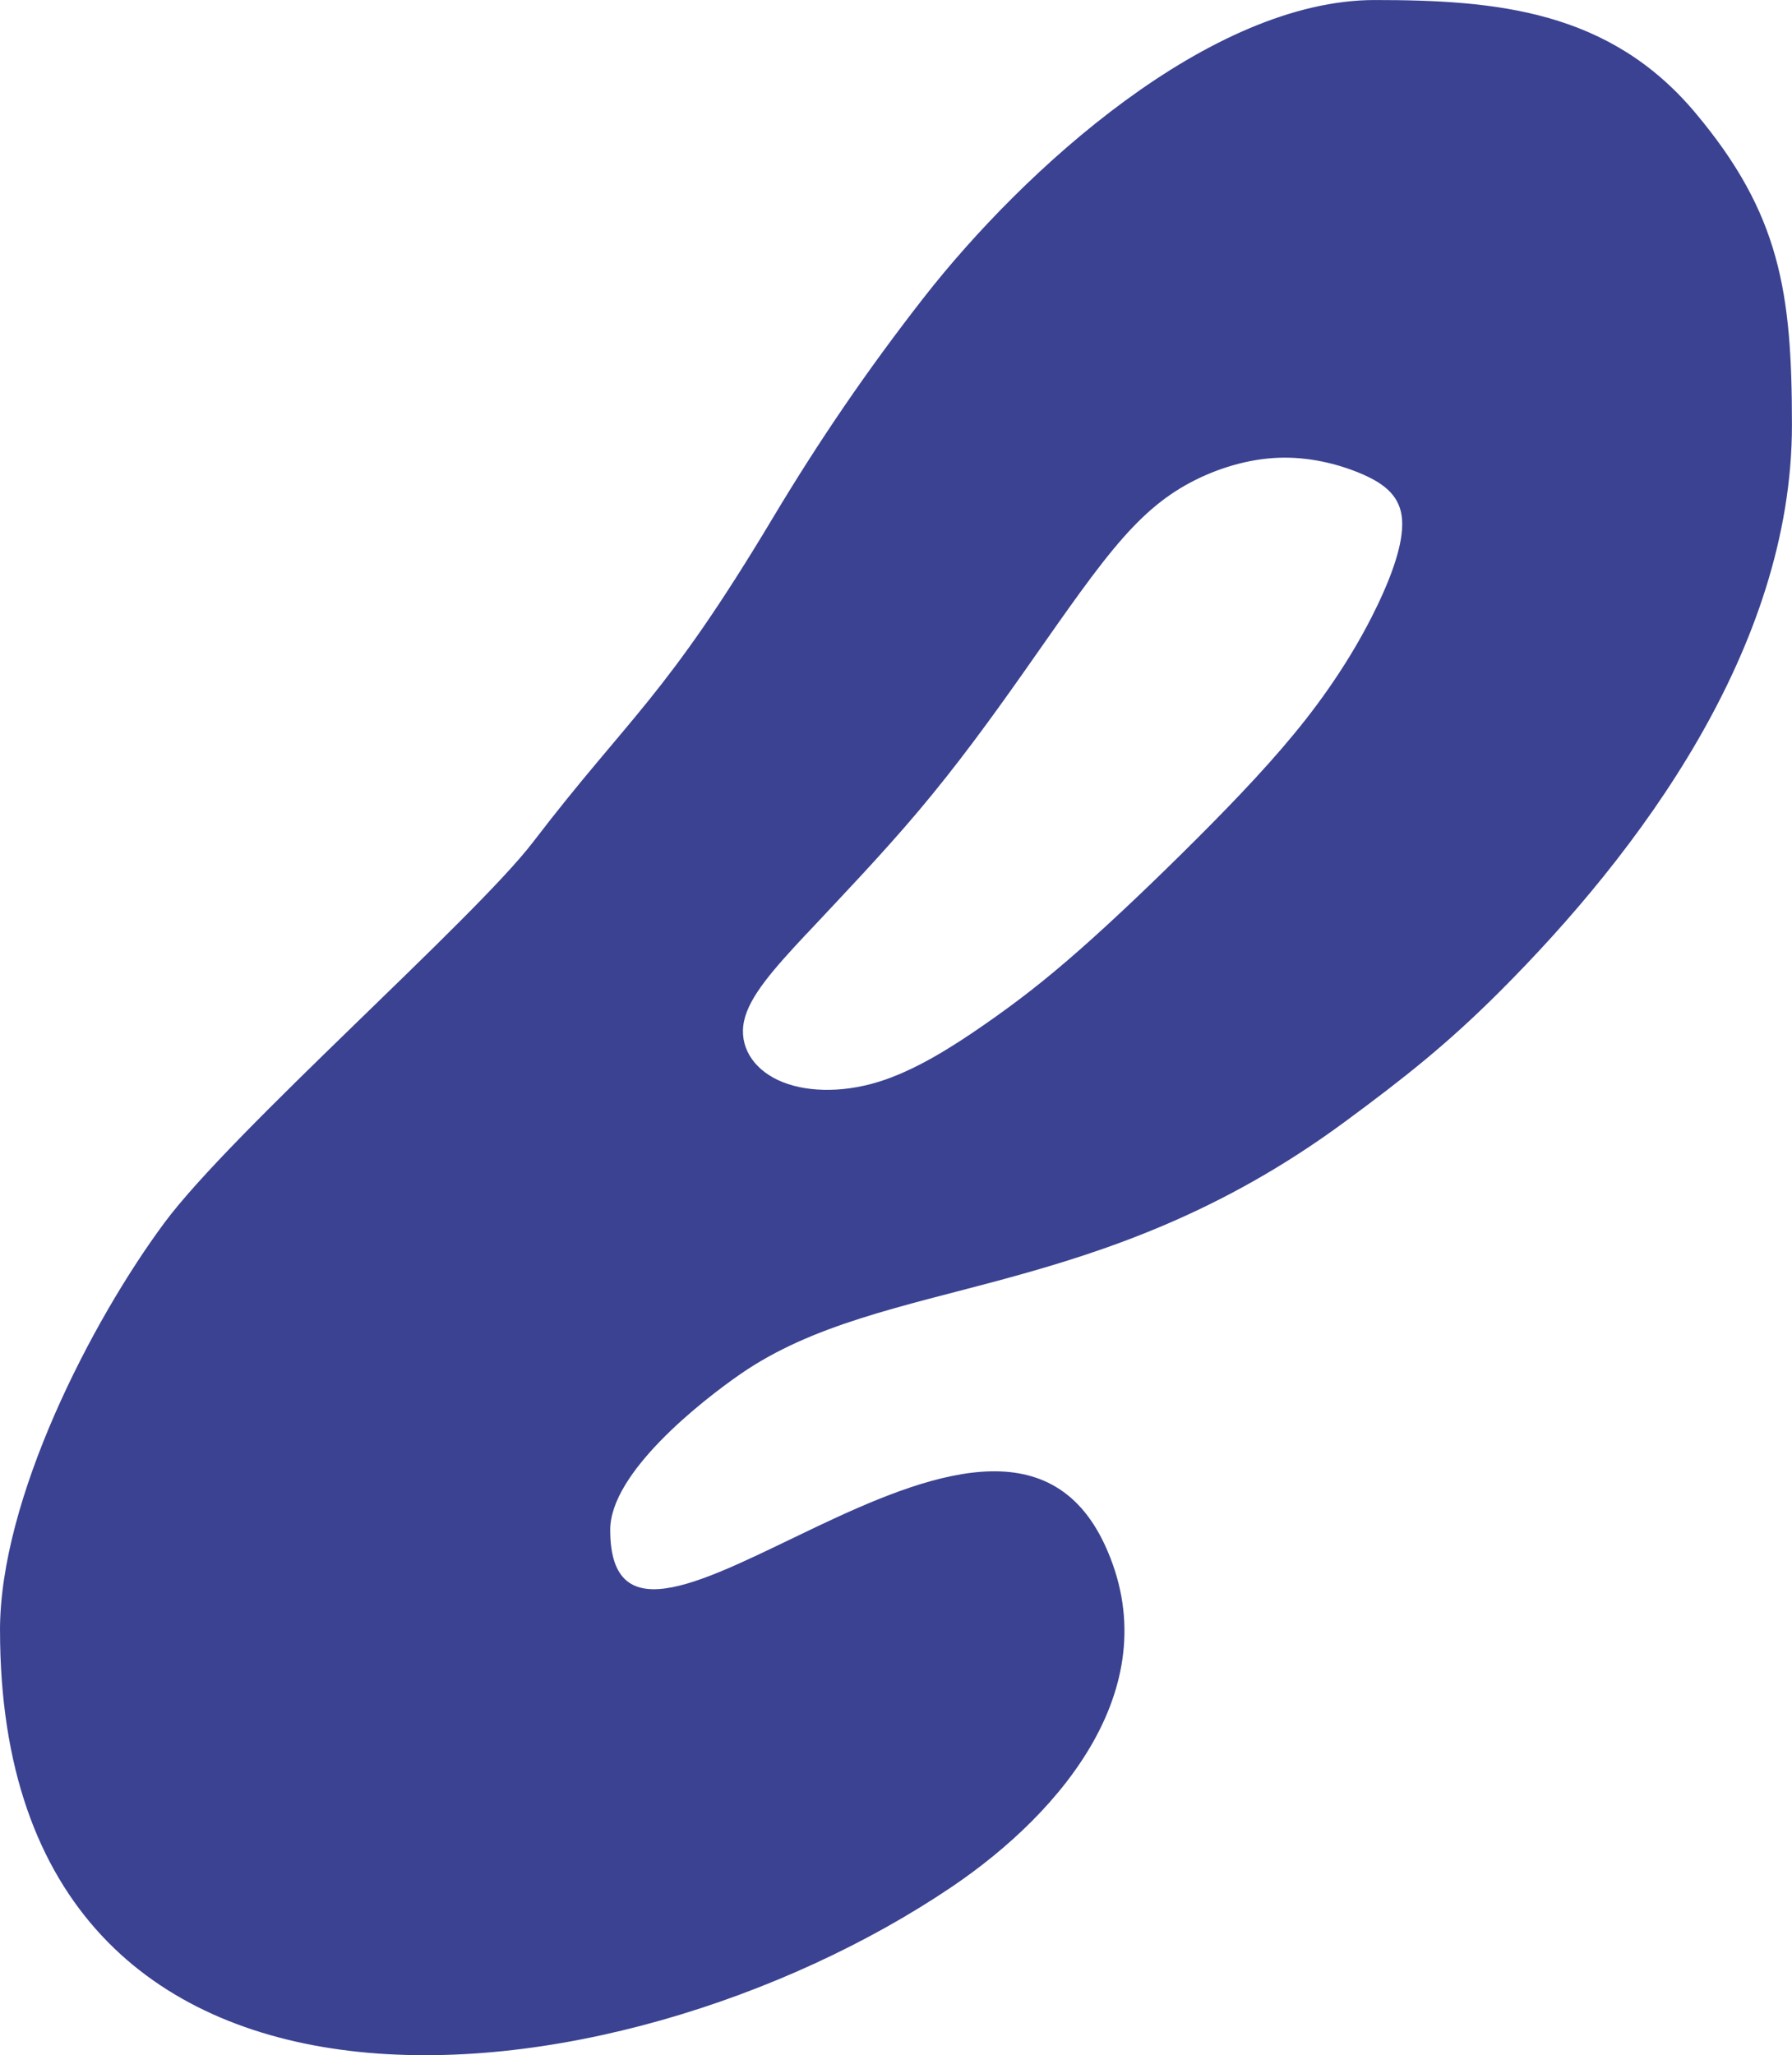
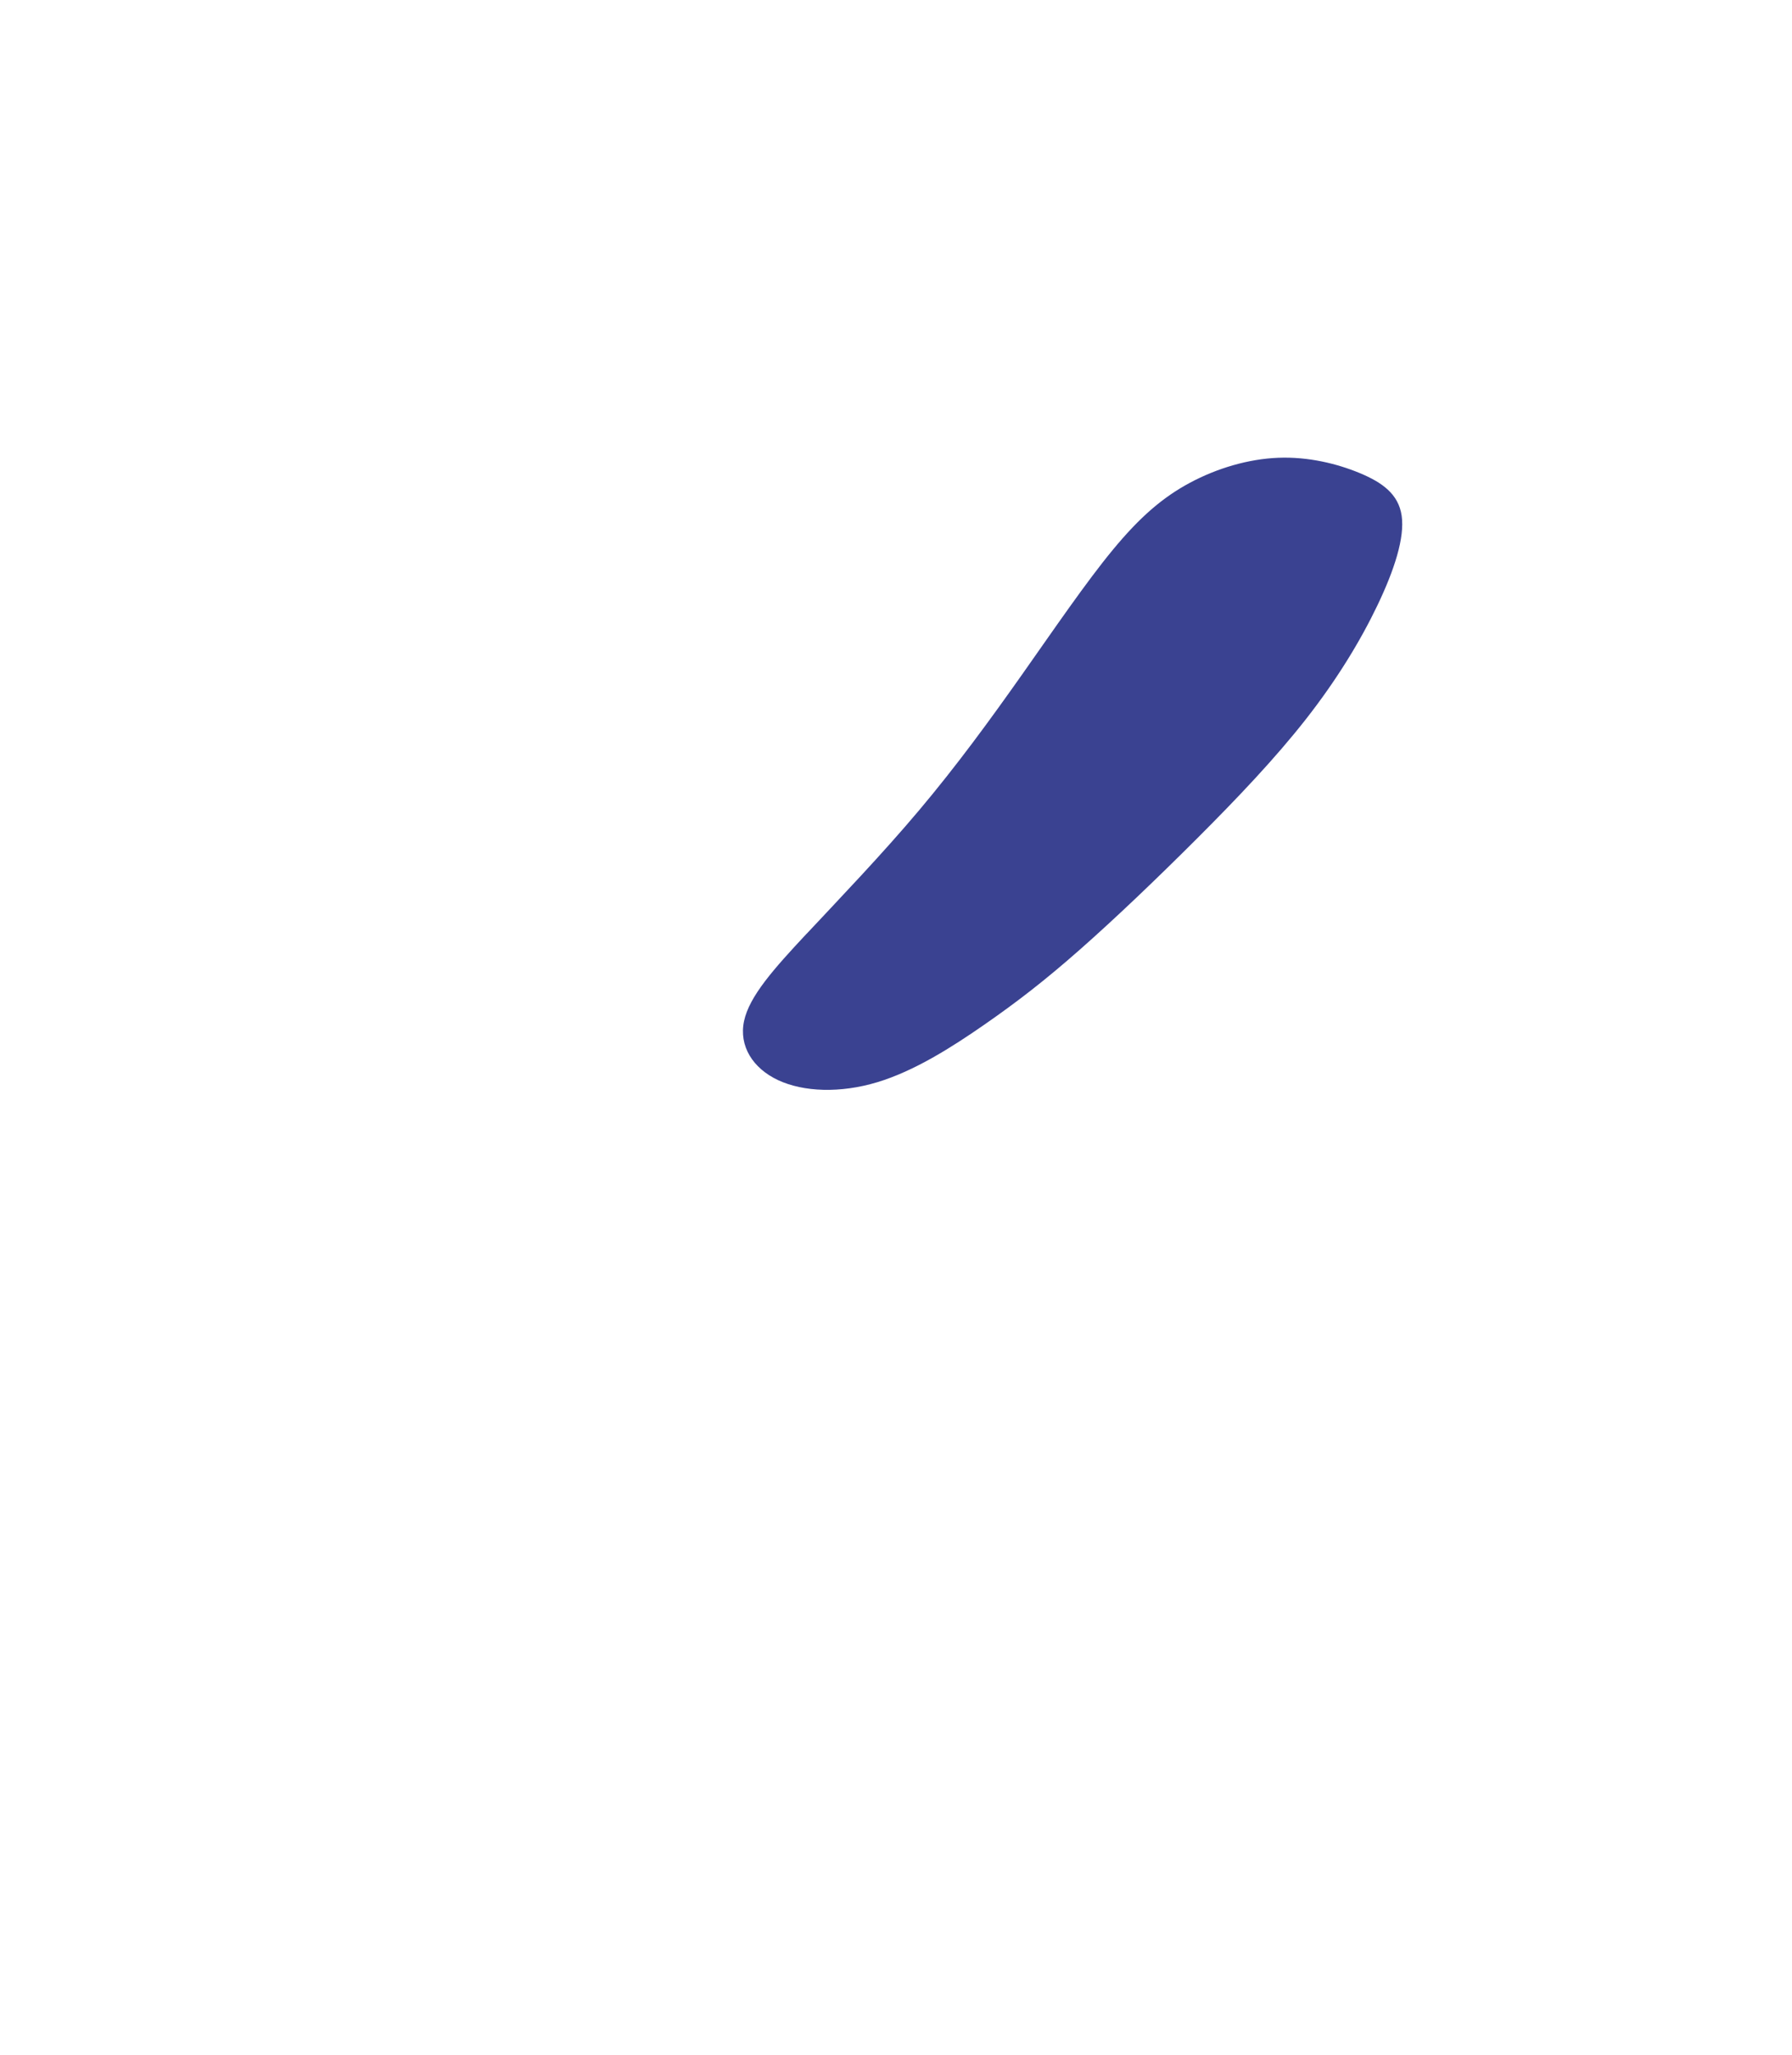
<svg xmlns="http://www.w3.org/2000/svg" xml:space="preserve" width="19.643mm" height="22.521mm" version="1.1" style="shape-rendering:geometricPrecision; text-rendering:geometricPrecision; image-rendering:optimizeQuality; fill-rule:evenodd; clip-rule:evenodd" viewBox="0 0 709.72 813.73">
  <defs>
    <style type="text/css"> .fil0 {fill:#3A4291} </style>
  </defs>
  <g id="Слой_x0020_1">
-     <path class="fil0" d="M-0 645.48c0,218.82 243.96,191.41 376.93,101.61 44.28,-29.91 86.17,-80.34 60.65,-135.38 -43.65,-94.14 -195.91,77.1 -195.91,-5.99 0,-22.7 36.19,-51.03 51.53,-61.65 57.2,-39.59 141.12,-27.38 239.56,-100.01 23.75,-17.52 40.62,-30.86 61.47,-51.72 54.58,-54.6 115.48,-135.57 115.48,-224.08 0,-52.43 -4.61,-83.59 -38.39,-123.74 -34.04,-40.46 -78.75,-44.51 -126.8,-44.51 -65.25,0 -139.08,67.09 -178.77,117.97 -22.24,28.51 -41.34,56.47 -59.7,87.14 -42.81,71.51 -56.58,78.19 -94.98,128.34 -23.25,30.37 -119.23,114.6 -146,150.73 -28.93,39.04 -65.08,109.27 -65.08,161.3zm319.53 -275.83c13.08,-13.99 29.56,-31.13 44.42,-48.76 14.87,-17.64 28.12,-35.78 40.92,-53.93 12.8,-18.14 25.15,-36.29 35.86,-49.26 10.71,-12.98 19.78,-20.79 30.52,-26.54 10.74,-5.76 23.15,-9.45 35.03,-9.91 11.87,-0.46 23.21,2.32 32.15,6.02 8.94,3.7 15.48,8.33 16.71,16.98 1.23,8.65 -2.86,21.32 -9.56,35.34 -6.7,14.02 -16.03,29.39 -28.25,45.01 -12.22,15.62 -27.34,31.5 -43.22,47.37 -15.88,15.88 -32.5,31.75 -46.38,43.98 -13.87,12.23 -24.98,20.8 -37.92,29.78 -12.94,8.98 -27.7,18.34 -42.36,22.76 -14.66,4.42 -29.21,3.87 -39.26,-0.81 -10.05,-4.69 -15.59,-13.52 -13.52,-23.36 2.07,-9.84 11.75,-20.68 24.83,-34.67z" />
+     <path class="fil0" d="M-0 645.48zm319.53 -275.83c13.08,-13.99 29.56,-31.13 44.42,-48.76 14.87,-17.64 28.12,-35.78 40.92,-53.93 12.8,-18.14 25.15,-36.29 35.86,-49.26 10.71,-12.98 19.78,-20.79 30.52,-26.54 10.74,-5.76 23.15,-9.45 35.03,-9.91 11.87,-0.46 23.21,2.32 32.15,6.02 8.94,3.7 15.48,8.33 16.71,16.98 1.23,8.65 -2.86,21.32 -9.56,35.34 -6.7,14.02 -16.03,29.39 -28.25,45.01 -12.22,15.62 -27.34,31.5 -43.22,47.37 -15.88,15.88 -32.5,31.75 -46.38,43.98 -13.87,12.23 -24.98,20.8 -37.92,29.78 -12.94,8.98 -27.7,18.34 -42.36,22.76 -14.66,4.42 -29.21,3.87 -39.26,-0.81 -10.05,-4.69 -15.59,-13.52 -13.52,-23.36 2.07,-9.84 11.75,-20.68 24.83,-34.67z" />
  </g>
</svg>